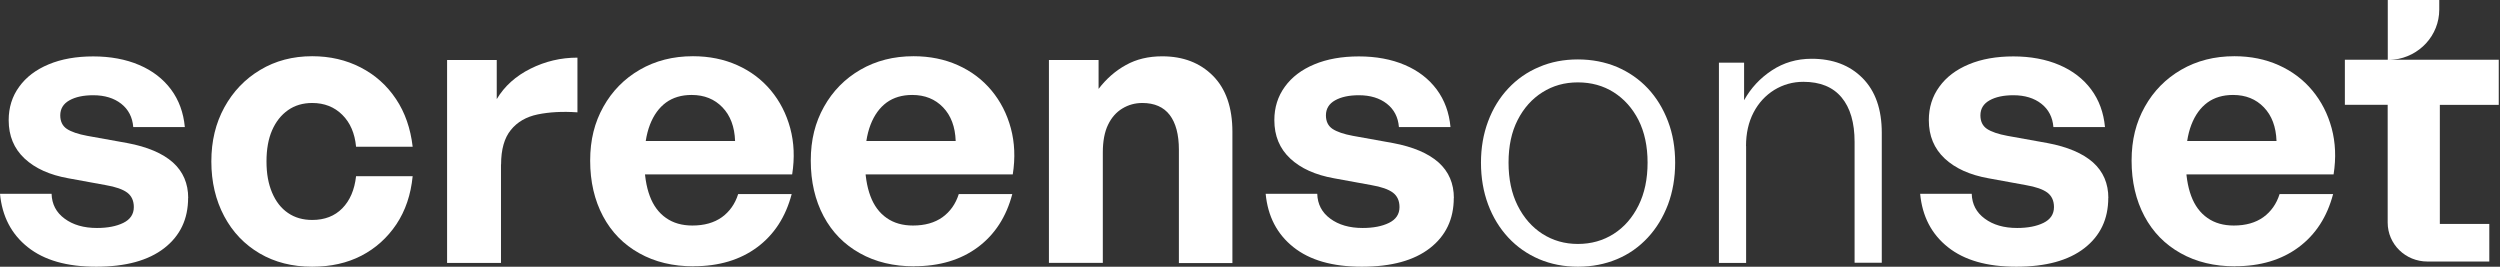
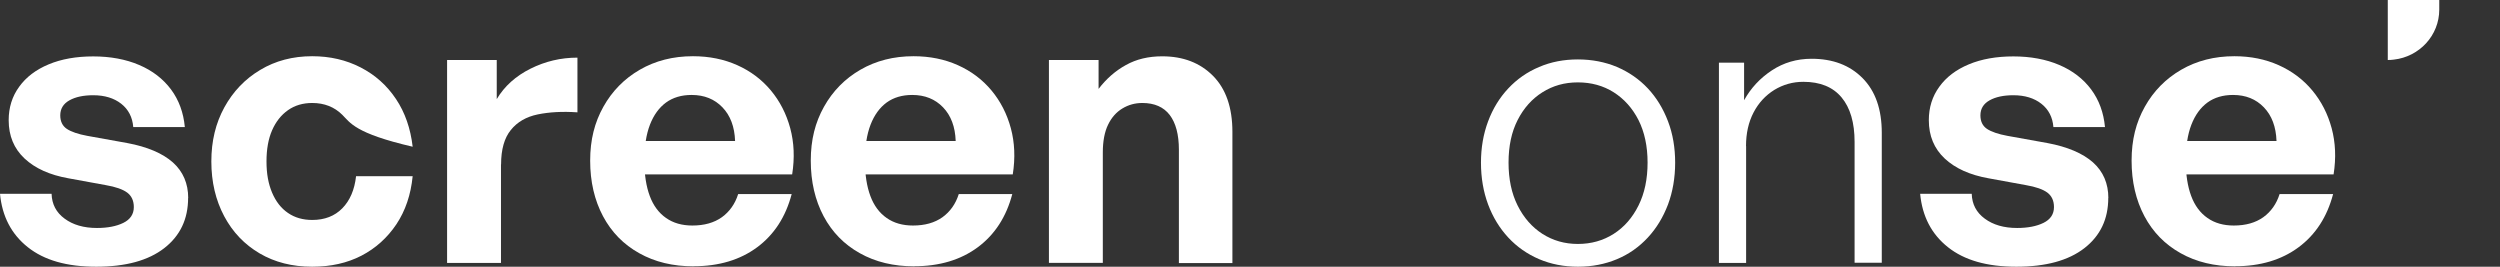
<svg xmlns="http://www.w3.org/2000/svg" width="628" height="67" viewBox="0 0 628 67" fill="none">
  <rect x="0" y="0" width="628" height="67" fill="#333333" stroke="none" />
  <path d="M47.253 49.722C47.253 55.015 45.267 59.215 41.271 62.325C37.275 65.434 31.583 67 24.172 67C16.76 67 11.093 65.362 6.975 62.087C2.858 58.812 0.533 54.35 0 48.678H12.958C13.03 51.288 14.12 53.377 16.227 54.92C18.335 56.486 21.047 57.269 24.365 57.269C27.029 57.269 29.234 56.842 30.977 55.988C32.721 55.133 33.617 53.804 33.617 52.024C33.617 50.434 33.06 49.224 31.97 48.393C30.856 47.562 29.04 46.921 26.521 46.494L17.172 44.785C12.498 43.955 8.816 42.293 6.176 39.825C3.512 37.333 2.18 34.129 2.18 30.189C2.18 27.009 3.052 24.208 4.82 21.788C6.564 19.367 9.034 17.492 12.231 16.163C15.404 14.834 19.158 14.169 23.421 14.169C27.683 14.169 31.607 14.881 34.974 16.329C38.316 17.753 40.98 19.818 42.966 22.476C44.952 25.158 46.091 28.291 46.43 31.922H33.472C33.278 29.453 32.261 27.483 30.445 26.059C28.628 24.636 26.279 23.924 23.421 23.924C20.95 23.924 18.964 24.351 17.438 25.205C15.913 26.059 15.137 27.317 15.137 28.979C15.137 30.498 15.695 31.637 16.785 32.373C17.899 33.108 19.618 33.702 21.943 34.129L31.97 35.933C37.032 36.882 40.859 38.52 43.426 40.798C45.994 43.1 47.278 46.091 47.278 49.77L47.253 49.722Z" fill="white" />
-   <path d="M78.424 67C73.435 67 69.027 65.885 65.224 63.654C61.422 61.423 58.443 58.314 56.311 54.303C54.18 50.292 53.09 45.711 53.09 40.561C53.09 35.411 54.18 30.949 56.36 26.962C58.54 22.998 61.543 19.841 65.37 17.563C69.196 15.261 73.556 14.122 78.424 14.122C82.905 14.122 86.974 15.071 90.607 16.946C94.24 18.821 97.195 21.455 99.471 24.873C101.748 28.267 103.129 32.278 103.661 36.858H89.444C89.129 33.488 87.967 30.806 85.981 28.837C83.995 26.867 81.476 25.87 78.424 25.87C76.099 25.87 74.065 26.463 72.345 27.674C70.625 28.884 69.293 30.569 68.349 32.729C67.404 34.889 66.944 37.499 66.944 40.561C66.944 43.623 67.404 46.162 68.349 48.393C69.293 50.624 70.625 52.333 72.345 53.496C74.065 54.682 76.099 55.252 78.424 55.252C81.549 55.252 84.067 54.279 85.981 52.333C87.894 50.387 89.057 47.705 89.444 44.263H103.661C103.201 48.915 101.845 52.926 99.568 56.344C97.292 59.738 94.361 62.372 90.801 64.223C87.216 66.075 83.099 67 78.424 67Z" fill="white" />
+   <path d="M78.424 67C73.435 67 69.027 65.885 65.224 63.654C61.422 61.423 58.443 58.314 56.311 54.303C54.18 50.292 53.09 45.711 53.09 40.561C53.09 35.411 54.18 30.949 56.36 26.962C58.54 22.998 61.543 19.841 65.37 17.563C69.196 15.261 73.556 14.122 78.424 14.122C82.905 14.122 86.974 15.071 90.607 16.946C94.24 18.821 97.195 21.455 99.471 24.873C101.748 28.267 103.129 32.278 103.661 36.858C89.129 33.488 87.967 30.806 85.981 28.837C83.995 26.867 81.476 25.87 78.424 25.87C76.099 25.87 74.065 26.463 72.345 27.674C70.625 28.884 69.293 30.569 68.349 32.729C67.404 34.889 66.944 37.499 66.944 40.561C66.944 43.623 67.404 46.162 68.349 48.393C69.293 50.624 70.625 52.333 72.345 53.496C74.065 54.682 76.099 55.252 78.424 55.252C81.549 55.252 84.067 54.279 85.981 52.333C87.894 50.387 89.057 47.705 89.444 44.263H103.661C103.201 48.915 101.845 52.926 99.568 56.344C97.292 59.738 94.361 62.372 90.801 64.223C87.216 66.075 83.099 67 78.424 67Z" fill="white" />
  <path d="M125.847 41.321V66.051H112.308V15.071H124.782V24.897C126.719 21.646 129.553 19.106 133.259 17.255C136.964 15.404 140.888 14.478 145.054 14.478V28.22C141.276 27.959 137.957 28.149 135.075 28.742C132.193 29.335 129.941 30.641 128.318 32.658C126.695 34.652 125.872 37.547 125.872 41.297L125.847 41.321Z" fill="white" />
  <path d="M174.262 66.905C169.055 66.905 164.502 65.814 160.578 63.606C156.654 61.423 153.603 58.314 151.471 54.303C149.34 50.292 148.25 45.64 148.25 40.371C148.25 35.102 149.364 30.759 151.568 26.819C153.772 22.879 156.824 19.77 160.723 17.515C164.623 15.261 169.055 14.122 174.069 14.122C178.162 14.122 181.867 14.881 185.21 16.376C188.552 17.872 191.362 19.984 193.638 22.713C195.915 25.443 197.538 28.623 198.507 32.207C199.475 35.814 199.645 39.659 198.991 43.812H156.218V35.411H184.653C184.532 31.851 183.466 29.026 181.48 26.962C179.494 24.897 176.927 23.852 173.729 23.852C171.186 23.852 169.055 24.493 167.311 25.751C165.567 27.033 164.211 28.884 163.266 31.328C162.322 33.773 161.862 36.787 161.862 40.347C161.862 43.907 162.322 46.803 163.218 49.224C164.114 51.645 165.495 53.496 167.311 54.754C169.128 56.035 171.332 56.652 173.923 56.652C176.902 56.652 179.373 55.964 181.335 54.564C183.272 53.163 184.653 51.217 185.428 48.749H198.87C197.368 54.469 194.486 58.931 190.199 62.111C185.912 65.291 180.584 66.882 174.214 66.882L174.262 66.905Z" fill="white" />
  <path d="M229.678 66.905C224.471 66.905 219.917 65.814 215.994 63.606C212.07 61.423 209.018 58.314 206.887 54.303C204.756 50.292 203.666 45.64 203.666 40.371C203.666 35.102 204.78 30.759 206.984 26.819C209.188 22.879 212.24 19.77 216.139 17.515C220.039 15.261 224.471 14.122 229.484 14.122C233.578 14.122 237.283 14.881 240.626 16.376C243.968 17.872 246.777 19.984 249.054 22.713C251.331 25.443 252.954 28.623 253.922 32.207C254.891 35.814 255.061 39.659 254.407 43.812H211.634V35.411H240.068C239.947 31.851 238.882 29.026 236.896 26.962C234.91 24.897 232.342 23.852 229.145 23.852C226.602 23.852 224.471 24.493 222.727 25.751C220.983 27.033 219.627 28.884 218.682 31.328C217.738 33.773 217.277 36.787 217.277 40.347C217.277 43.907 217.738 46.803 218.634 49.224C219.53 51.645 220.91 53.496 222.727 54.754C224.543 56.035 226.747 56.652 229.339 56.652C232.318 56.652 234.789 55.964 236.75 54.564C238.688 53.163 240.068 51.217 240.844 48.749H254.286C252.784 54.469 249.902 58.931 245.615 62.111C241.328 65.291 236 66.882 229.63 66.882L229.678 66.905Z" fill="white" />
  <path d="M277.028 38.259V66.027H263.49V15.071H275.963V22.334C277.9 19.794 280.201 17.777 282.841 16.329C285.481 14.857 288.509 14.146 291.948 14.146C297.204 14.146 301.466 15.783 304.712 19.058C307.957 22.334 309.58 27.033 309.58 33.133V66.075H296.138V37.618C296.138 33.797 295.363 30.901 293.837 28.884C292.311 26.89 290.01 25.87 286.959 25.87C285.142 25.87 283.471 26.321 281.945 27.247C280.419 28.172 279.208 29.525 278.336 31.352C277.464 33.156 277.028 35.482 277.028 38.283V38.259Z" fill="white" />
-   <path d="M365.189 49.722C365.189 55.015 363.203 59.215 359.206 62.325C355.21 65.434 349.518 67 342.107 67C334.696 67 329.028 65.362 324.911 62.087C320.793 58.812 318.468 54.35 317.936 48.678H330.893C330.966 51.288 332.056 53.377 334.163 54.92C336.27 56.486 338.983 57.269 342.301 57.269C344.965 57.269 347.169 56.842 348.913 55.988C350.657 55.133 351.553 53.804 351.553 52.024C351.553 50.434 350.996 49.224 349.906 48.393C348.792 47.562 346.975 46.921 344.456 46.494L335.108 44.785C330.433 43.955 326.752 42.293 324.112 39.825C321.447 37.333 320.115 34.129 320.115 30.189C320.115 27.009 320.987 24.208 322.755 21.788C324.499 19.367 326.97 17.492 330.167 16.163C333.339 14.834 337.094 14.169 341.356 14.169C345.619 14.169 349.543 14.881 352.909 16.329C356.252 17.753 358.916 19.818 360.902 22.476C362.888 25.158 364.026 28.291 364.365 31.922H351.408C351.214 29.453 350.197 27.483 348.38 26.059C346.564 24.636 344.214 23.924 341.356 23.924C338.886 23.924 336.9 24.351 335.374 25.205C333.848 26.059 333.073 27.317 333.073 28.979C333.073 30.498 333.63 31.637 334.72 32.373C335.834 33.108 337.554 33.702 339.879 34.129L349.906 35.933C354.968 36.882 358.795 38.52 361.362 40.798C363.929 43.1 365.213 46.091 365.213 49.77L365.189 49.722Z" fill="white" />
  <path d="M396.361 67C392.849 67 389.603 66.359 386.624 65.101C383.645 63.82 381.054 62.016 378.874 59.666C376.694 57.317 374.999 54.54 373.812 51.359C372.625 48.179 372.02 44.666 372.02 40.869C372.02 37.072 372.625 33.654 373.812 30.474C374.999 27.294 376.694 24.54 378.874 22.215C381.054 19.889 383.621 18.085 386.624 16.827C389.603 15.545 392.849 14.928 396.361 14.928C399.873 14.928 403.215 15.569 406.194 16.827C409.173 18.108 411.765 19.889 413.944 22.215C416.124 24.54 417.795 27.294 419.006 30.474C420.217 33.654 420.799 37.119 420.799 40.869C420.799 44.619 420.193 48.179 419.006 51.359C417.795 54.54 416.124 57.317 413.944 59.666C411.765 62.016 409.197 63.843 406.194 65.101C403.191 66.359 399.921 67 396.361 67ZM396.361 61.28C399.727 61.28 402.73 60.426 405.37 58.741C408.01 57.056 410.069 54.682 411.595 51.62C413.121 48.559 413.872 44.975 413.872 40.845C413.872 36.716 413.097 33.156 411.595 30.165C410.069 27.175 407.986 24.849 405.37 23.188C402.755 21.526 399.727 20.695 396.361 20.695C392.994 20.695 390.088 21.526 387.448 23.188C384.808 24.849 382.749 27.175 381.223 30.165C379.697 33.156 378.946 36.716 378.946 40.845C378.946 44.975 379.697 48.583 381.223 51.62C382.749 54.682 384.832 57.056 387.448 58.741C390.088 60.426 393.042 61.28 396.361 61.28Z" fill="white" />
  <path d="M438.624 36.74V66.051H431.794V15.735H438.116V25.181C439.811 22.12 442.136 19.628 445.091 17.681C448.046 15.735 451.364 14.762 455.07 14.762C460.398 14.762 464.661 16.376 467.882 19.628C471.103 22.879 472.702 27.46 472.702 33.369V66.003H465.872V35.648C465.872 30.806 464.782 27.08 462.602 24.469C460.422 21.859 457.225 20.553 453.011 20.553C450.347 20.553 447.925 21.241 445.696 22.594C443.492 23.971 441.749 25.846 440.489 28.267C439.23 30.688 438.6 33.488 438.6 36.668L438.624 36.74Z" fill="white" />
  <path d="M529.595 49.722C529.595 55.015 527.609 59.215 523.612 62.325C519.616 65.434 513.924 67 506.513 67C499.102 67 493.434 65.362 489.317 62.087C485.199 58.812 482.874 54.35 482.341 48.678H495.299C495.372 51.288 496.462 53.377 498.569 54.92C500.676 56.486 503.389 57.269 506.707 57.269C509.371 57.269 511.575 56.842 513.319 55.988C515.063 55.133 515.959 53.804 515.959 52.024C515.959 50.434 515.402 49.224 514.312 48.393C513.198 47.562 511.381 46.921 508.862 46.494L499.513 44.785C494.839 43.955 491.157 42.293 488.517 39.825C485.853 37.333 484.521 34.129 484.521 30.189C484.521 27.009 485.393 24.208 487.161 21.788C488.905 19.367 491.375 17.492 494.572 16.163C497.745 14.834 501.499 14.169 505.762 14.169C510.025 14.169 513.948 14.881 517.315 16.329C520.657 17.753 523.322 19.818 525.308 22.476C527.294 25.158 528.432 28.291 528.771 31.922H515.813C515.62 29.453 514.602 27.483 512.786 26.059C510.969 24.636 508.62 23.924 505.762 23.924C503.292 23.924 501.306 24.351 499.78 25.205C498.254 26.059 497.479 27.317 497.479 28.979C497.479 30.498 498.036 31.637 499.126 32.373C500.24 33.108 501.96 33.702 504.285 34.129L514.312 35.933C519.374 36.882 523.201 38.52 525.768 40.798C528.335 43.1 529.619 46.091 529.619 49.77L529.595 49.722Z" fill="white" />
  <path d="M561.468 66.905C556.261 66.905 551.707 65.814 547.784 63.606C543.86 61.423 540.808 58.314 538.677 54.303C536.546 50.292 535.456 45.64 535.456 40.371C535.456 35.102 536.57 30.759 538.774 26.819C540.978 22.879 544.03 19.77 547.929 17.515C551.829 15.261 556.261 14.122 561.274 14.122C565.368 14.122 569.073 14.881 572.416 16.376C575.758 17.872 578.567 19.984 580.844 22.713C583.121 25.443 584.744 28.623 585.712 32.207C586.681 35.814 586.851 39.659 586.197 43.812H543.424V35.411H571.859C571.737 31.851 570.672 29.026 568.686 26.962C566.7 24.897 564.132 23.852 560.935 23.852C558.392 23.852 556.261 24.493 554.517 25.751C552.773 27.033 551.417 28.884 550.472 31.328C549.528 33.773 549.067 36.787 549.067 40.347C549.067 43.907 549.528 46.803 550.424 49.224C551.32 51.645 552.7 53.496 554.517 54.754C556.333 56.035 558.537 56.652 561.129 56.652C564.108 56.652 566.579 55.964 568.54 54.564C570.478 53.163 571.858 51.217 572.634 48.749H586.076C584.574 54.469 581.692 58.931 577.405 62.111C573.118 65.291 567.79 66.882 561.42 66.882L561.468 66.905Z" fill="white" />
-   <path d="M627.686 15.024V26.345H612.888V56.249H625.313V65.695H609.763C604.241 65.695 599.785 61.328 599.785 55.917V26.321H589.031V15H627.71L627.686 15.024Z" fill="white" />
  <path d="M612.742 0V2.421C612.742 8.9 607.753 14.264 601.311 14.976C600.85 15.047 600.317 15.071 599.809 15.071V0H612.718H612.742Z" fill="white" />
</svg>